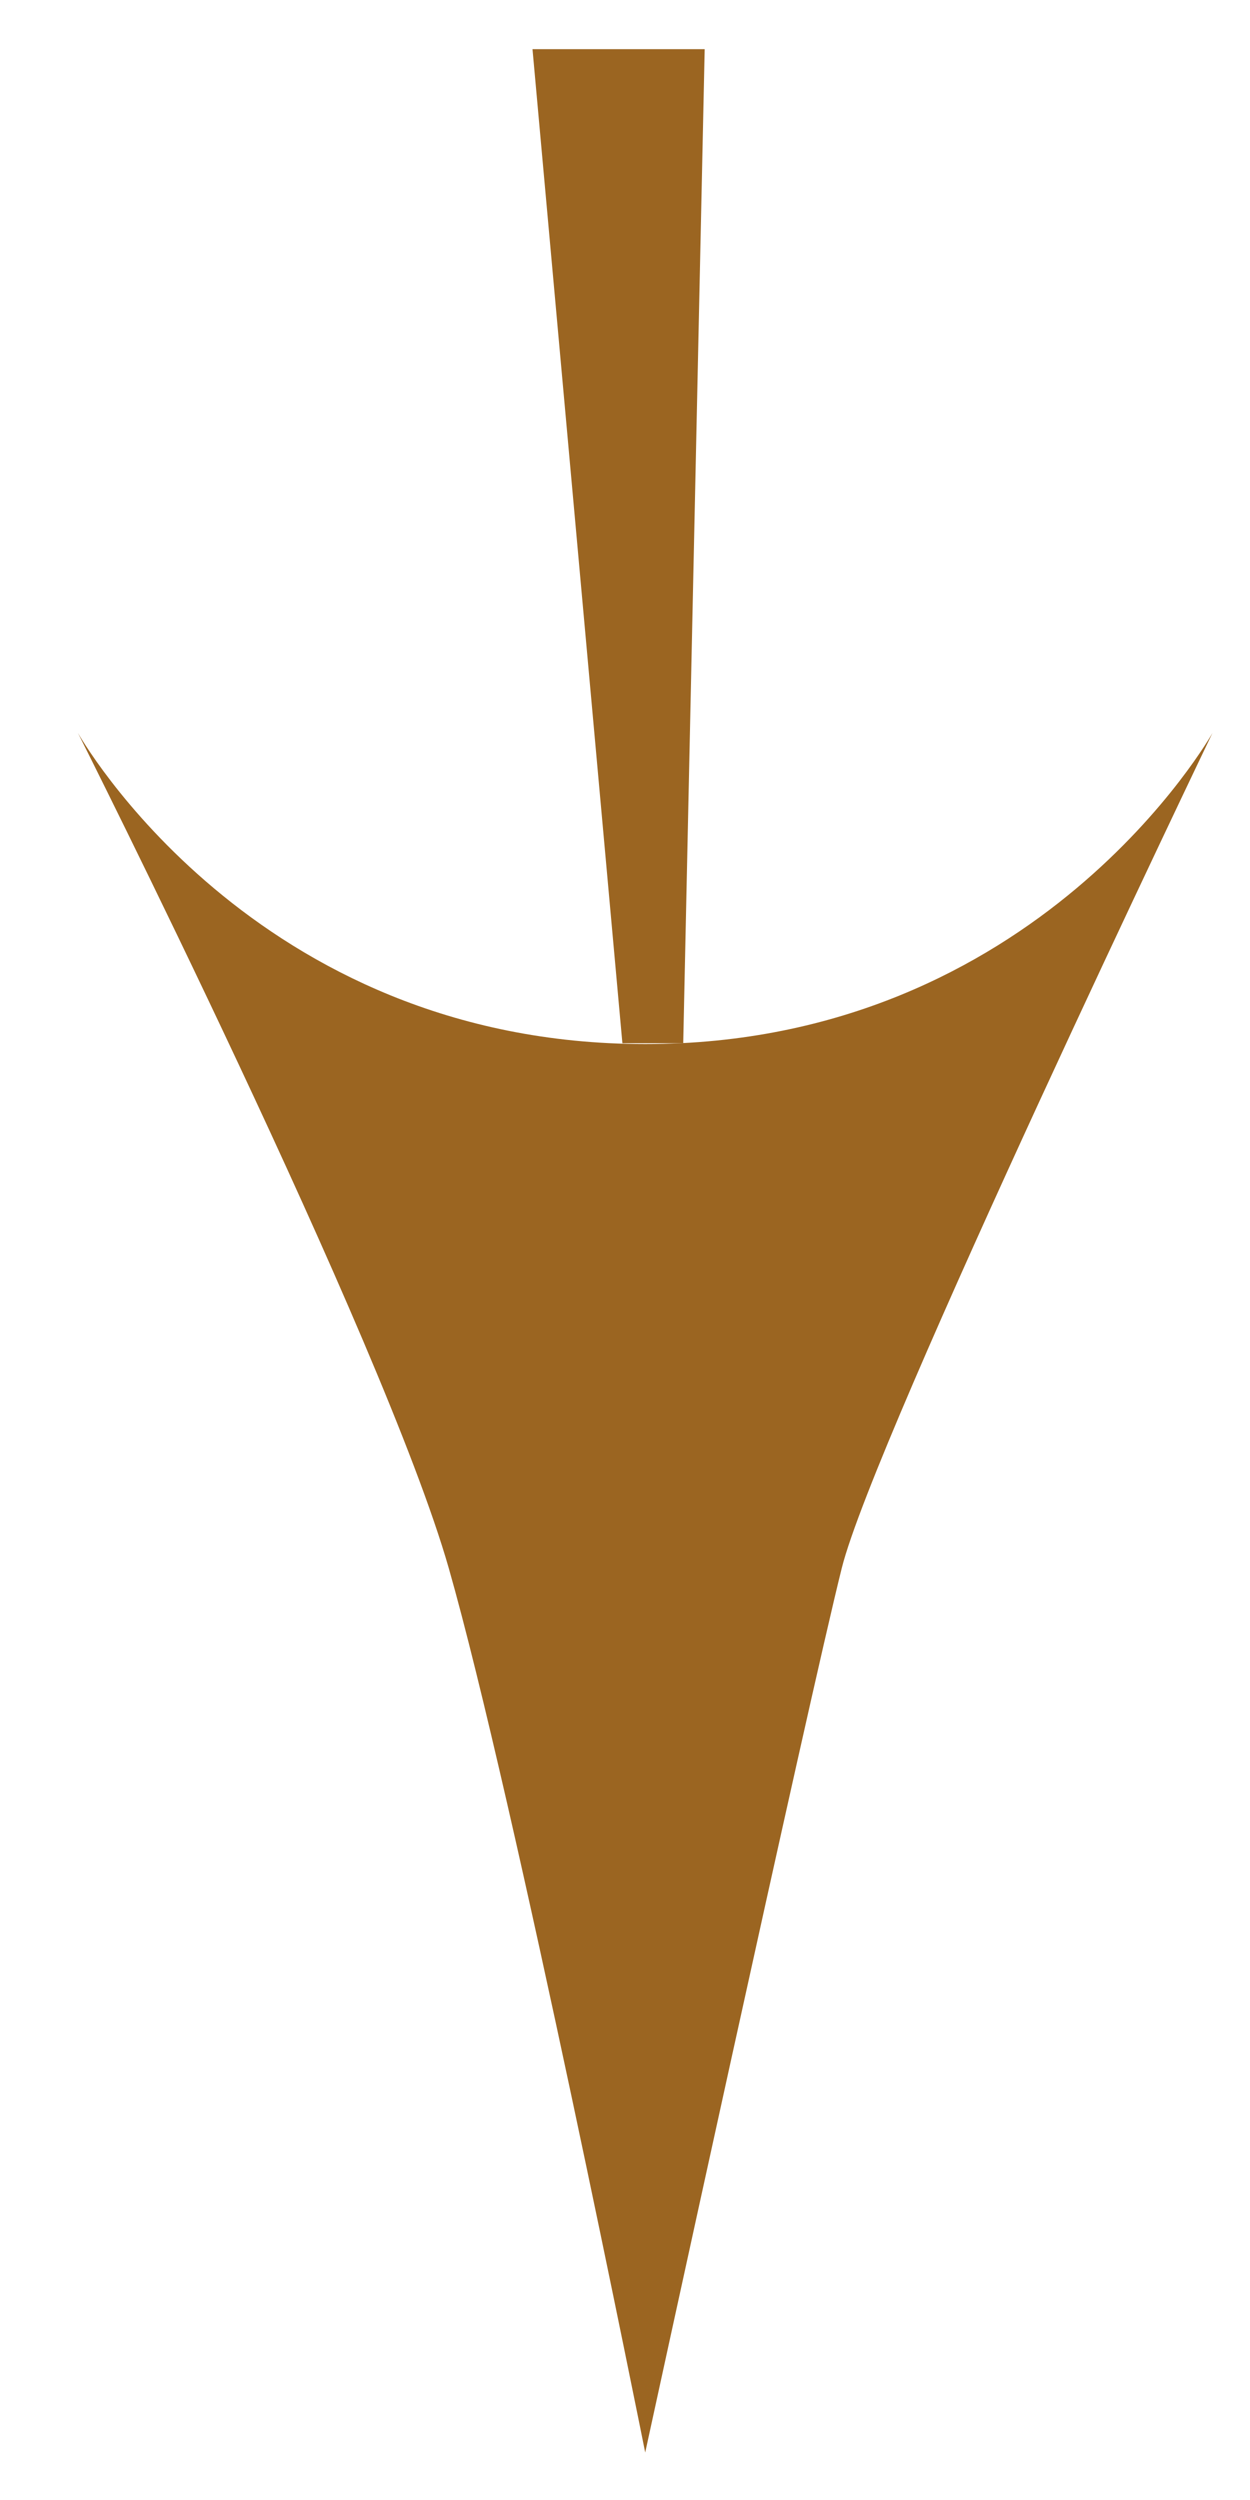
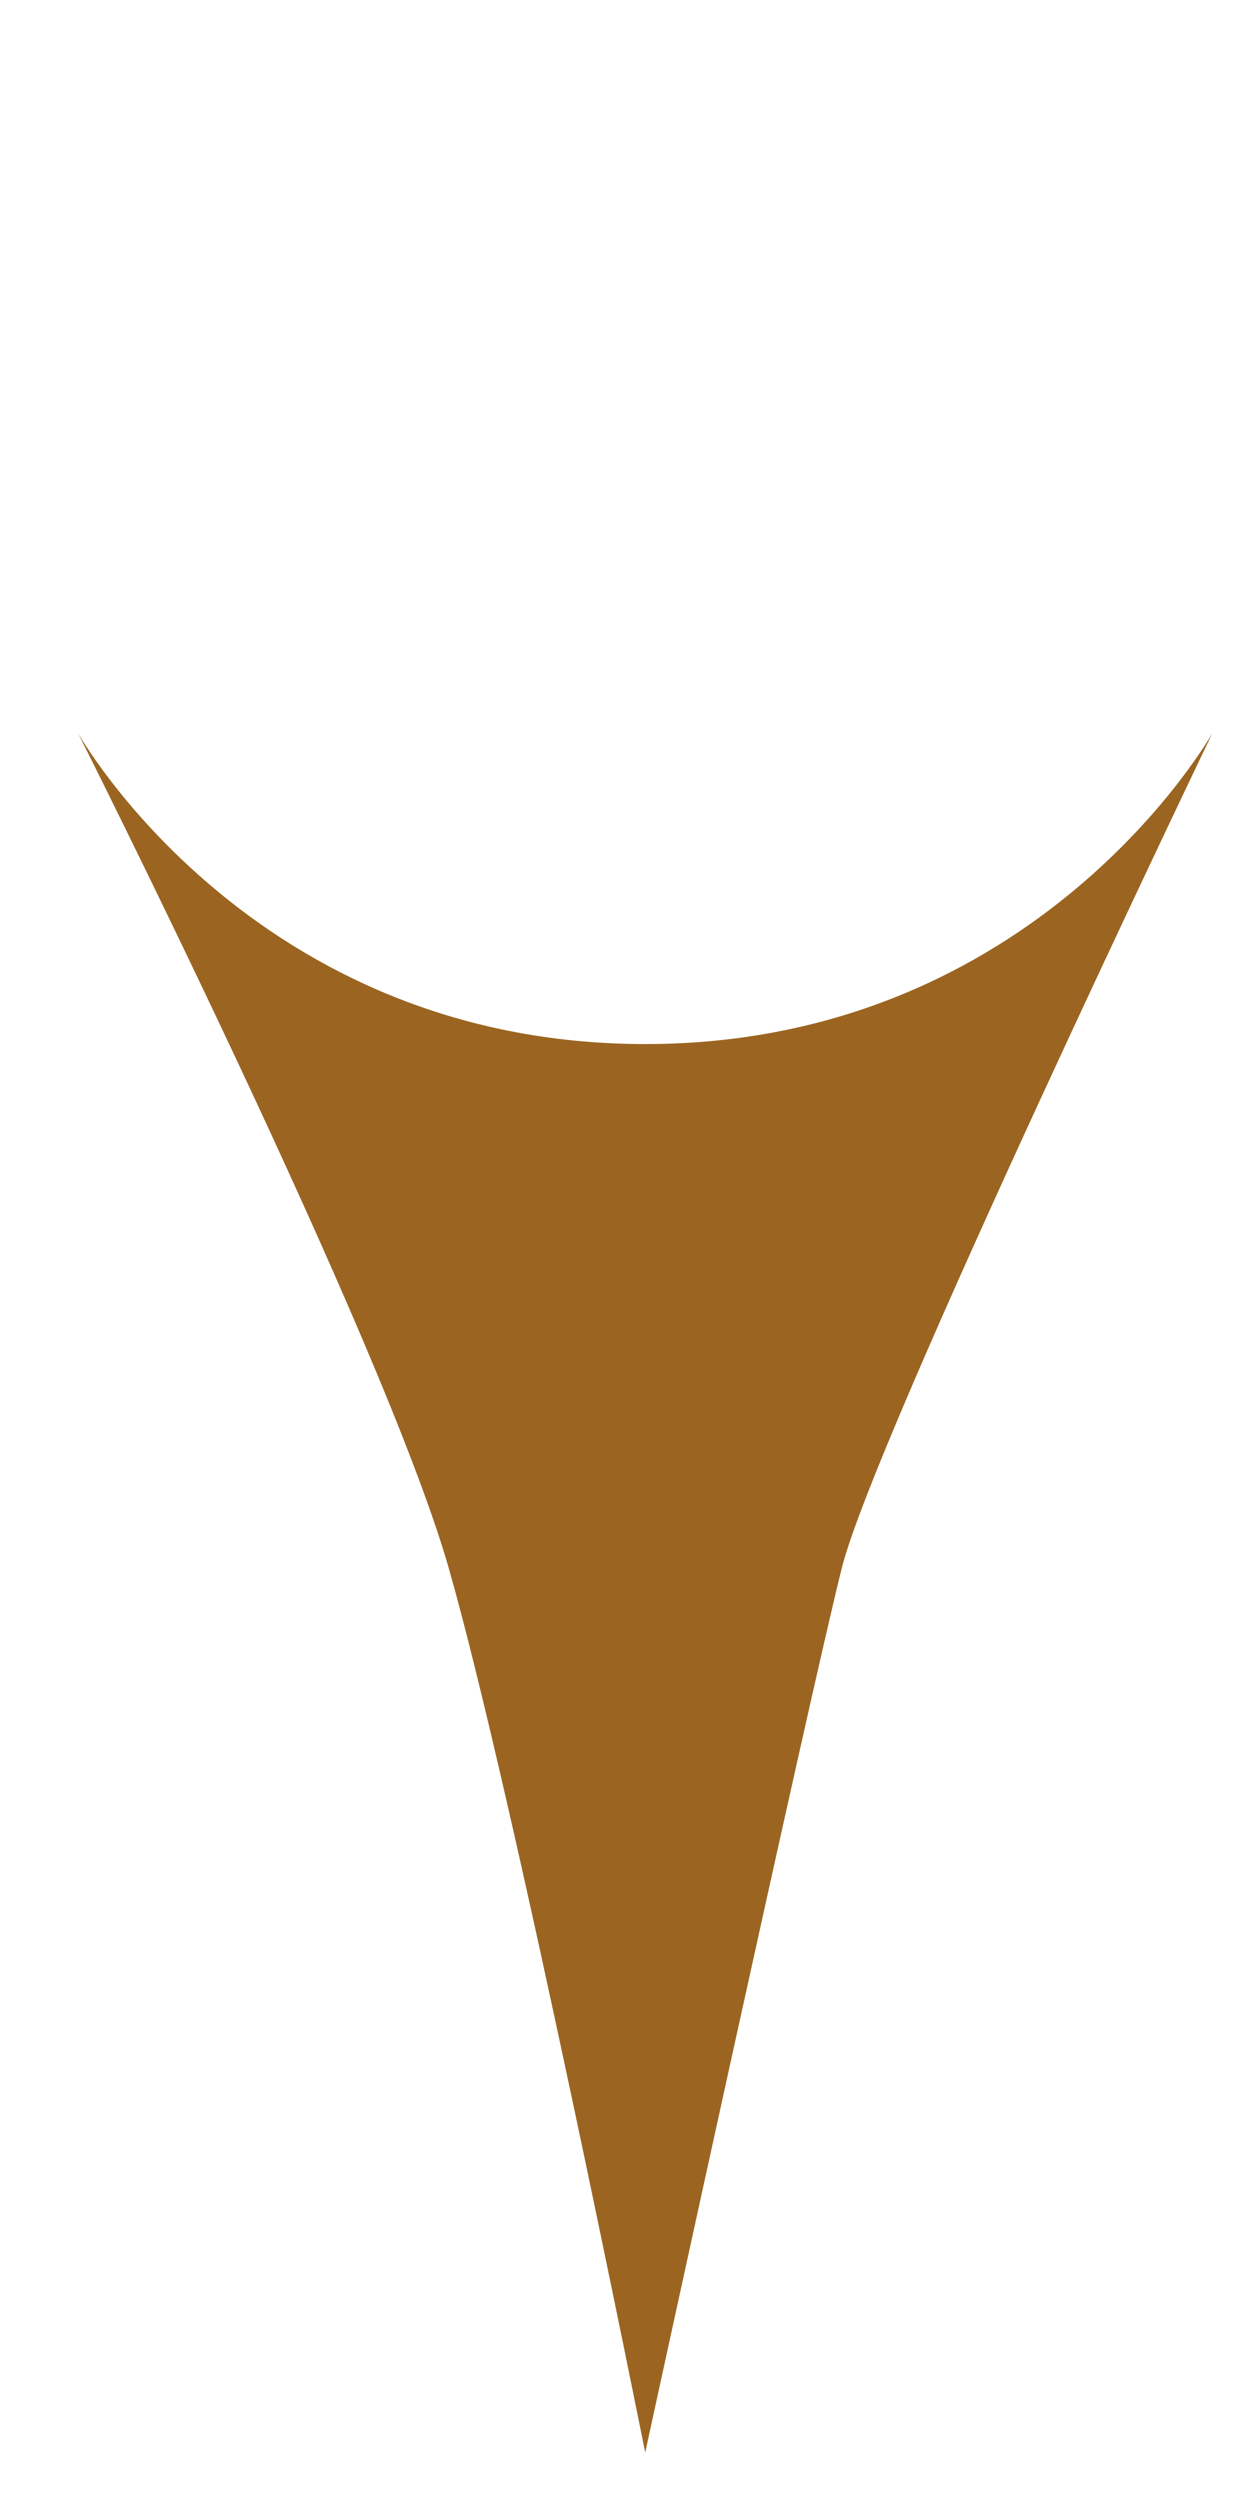
<svg xmlns="http://www.w3.org/2000/svg" width="12" height="24" viewBox="0 0 12 24" fill="none">
  <path d="M6.194 23.544C6.194 23.544 4.936 17.255 4.308 15.054C3.679 12.853 0.748 7.036 0.748 7.036C0.748 7.036 2.421 10.023 6.194 10.023C9.967 10.023 11.64 7.036 11.64 7.036C11.64 7.036 8.395 13.796 8.081 15.054C7.766 16.312 6.194 23.544 6.194 23.544Z" fill="#9B6521" />
-   <path d="M6.559 10.015L5.975 10.015L5.112 0.472L6.765 0.472L6.559 10.015Z" fill="#9B6521" />
</svg>